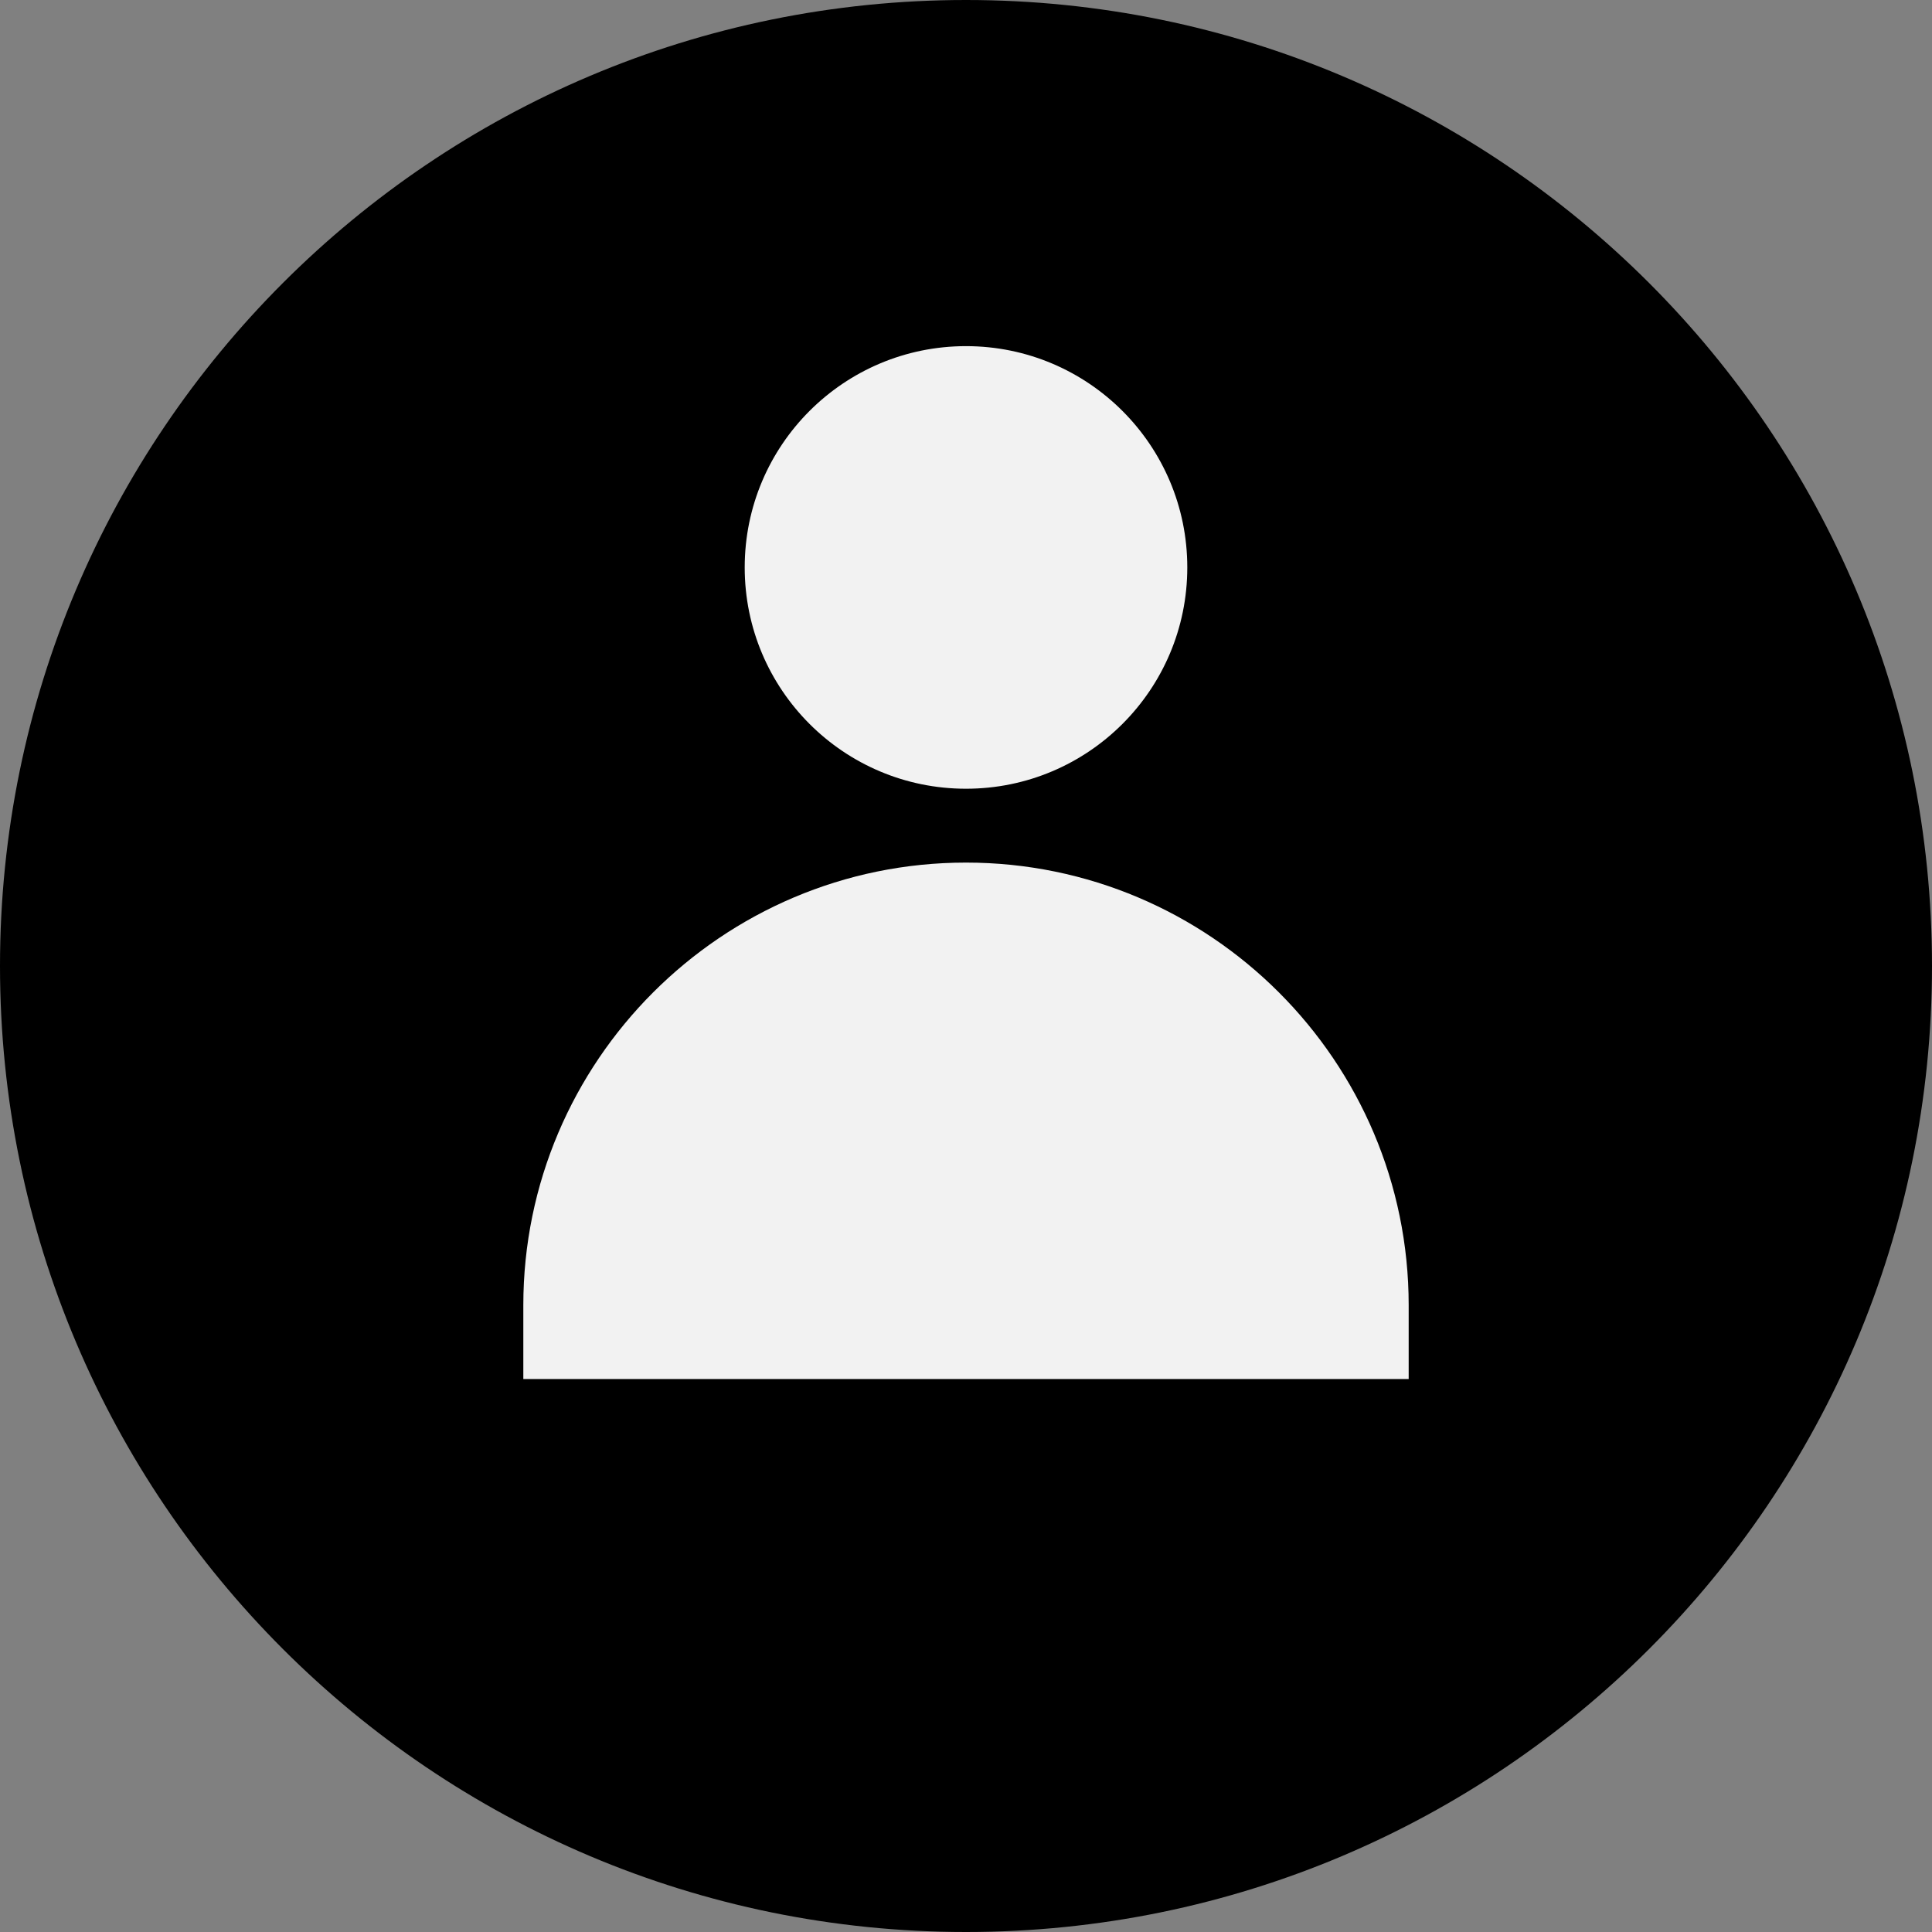
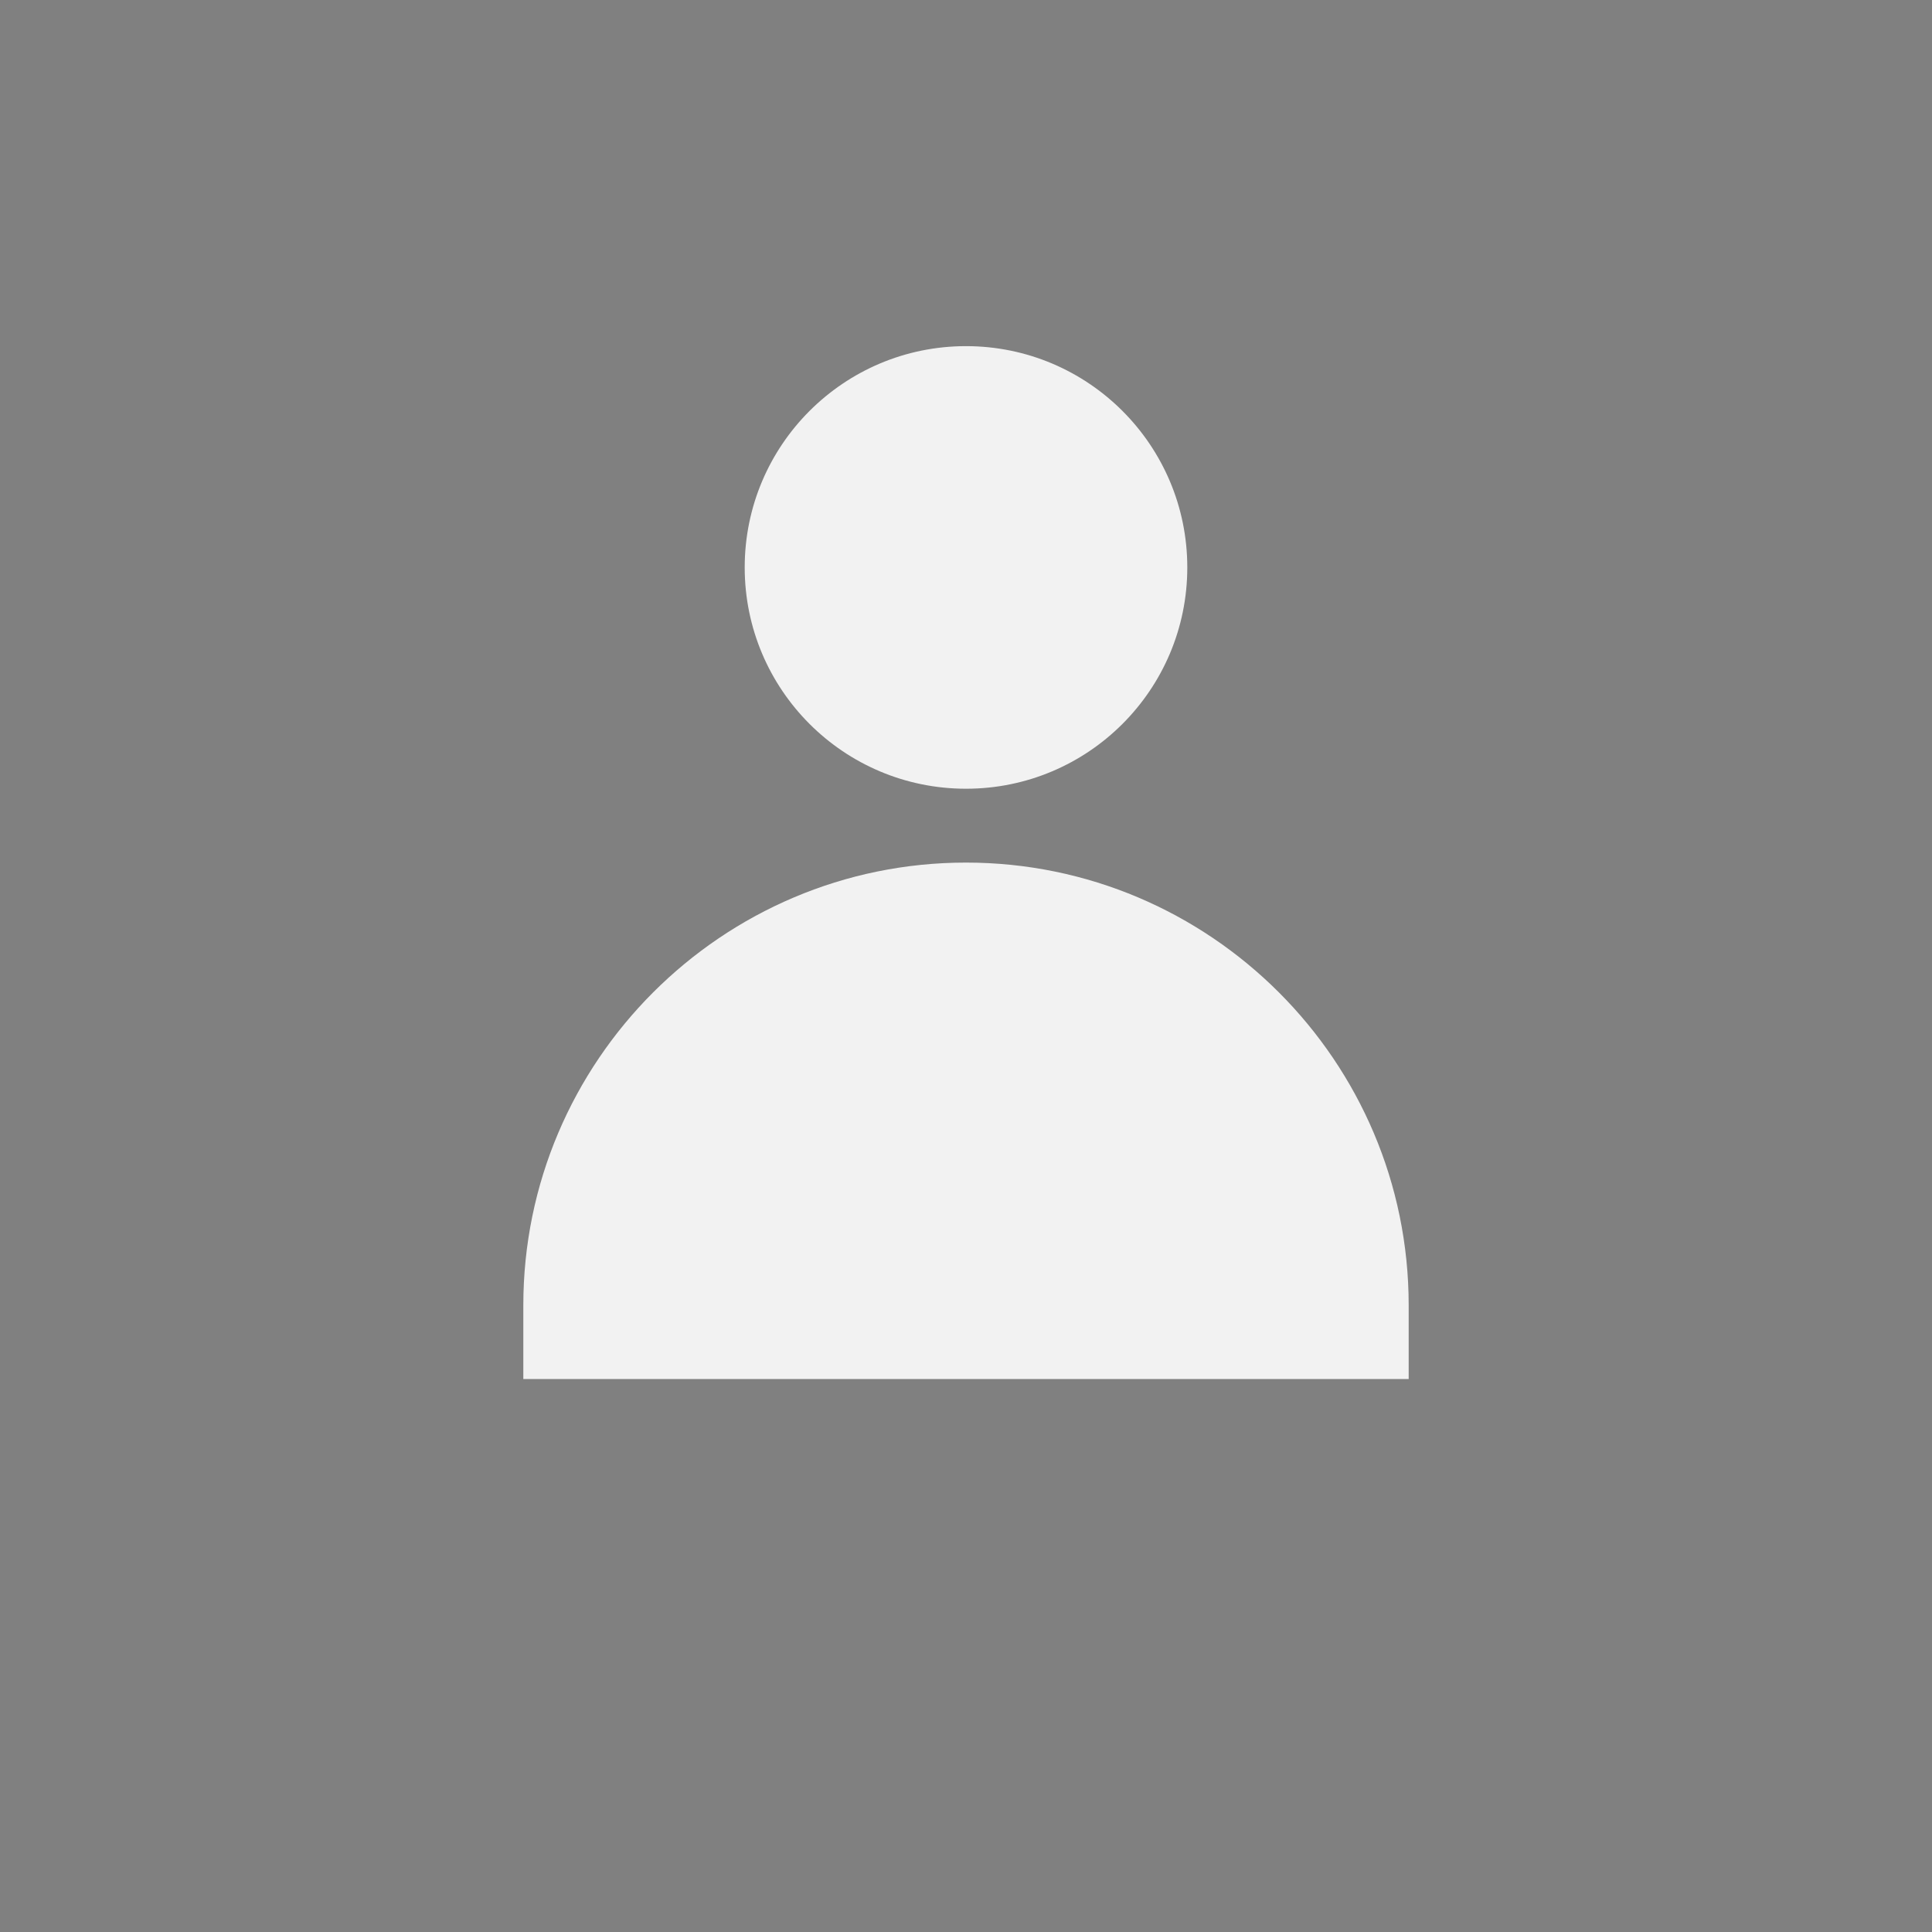
<svg xmlns="http://www.w3.org/2000/svg" version="1.1" id="Livello_1" x="0px" y="0px" viewBox="0 0 21.634 21.634" style="enable-background:new 0 0 21.634 21.634;" xml:space="preserve">
  <rect x="0" y="0" width="21.634" height="21.634" fill="#808080" stroke="none" />
  <style type="text/css">
	.st0{fill:#FFFFFF;}
	.st1{fill-rule:evenodd;clip-rule:evenodd;fill:#FFFFFF;}
	.st2{fill:#F2F2F2;}
	.st3{fill-rule:evenodd;clip-rule:evenodd;fill:#F2F2F2;}
	.st4{fill:none;stroke:#F2F2F2;stroke-miterlimit:10;}
	.st5{fill:#FFFFFF;stroke:#FFFFFF;stroke-width:2;stroke-miterlimit:10;}
	.st6{fill:#1A171B;}
	.st7{fill:#878889;}
	.st8{fill:#009EE0;}
	.st9{fill:#E2001A;}
	.st10{fill:#FFE400;}
	.st11{fill:#FEC400;}
	.st12{fill:#7BD137;}
</style>
  <g>
-     <path d="M10.817,0C4.843,0,0,4.843,0,10.817s4.843,10.817,10.817,10.817s10.817-4.843,10.817-10.817   S16.791,0,10.817,0z" />
    <g>
      <circle class="st2" cx="10.817" cy="6.354" r="2.478" />
      <path class="st2" d="M10.817,9.659c-2.733,0-4.957,2.224-4.957,4.957v0.826H15.774v-0.826    C15.774,11.882,13.55,9.659,10.817,9.659z" />
    </g>
  </g>
</svg>